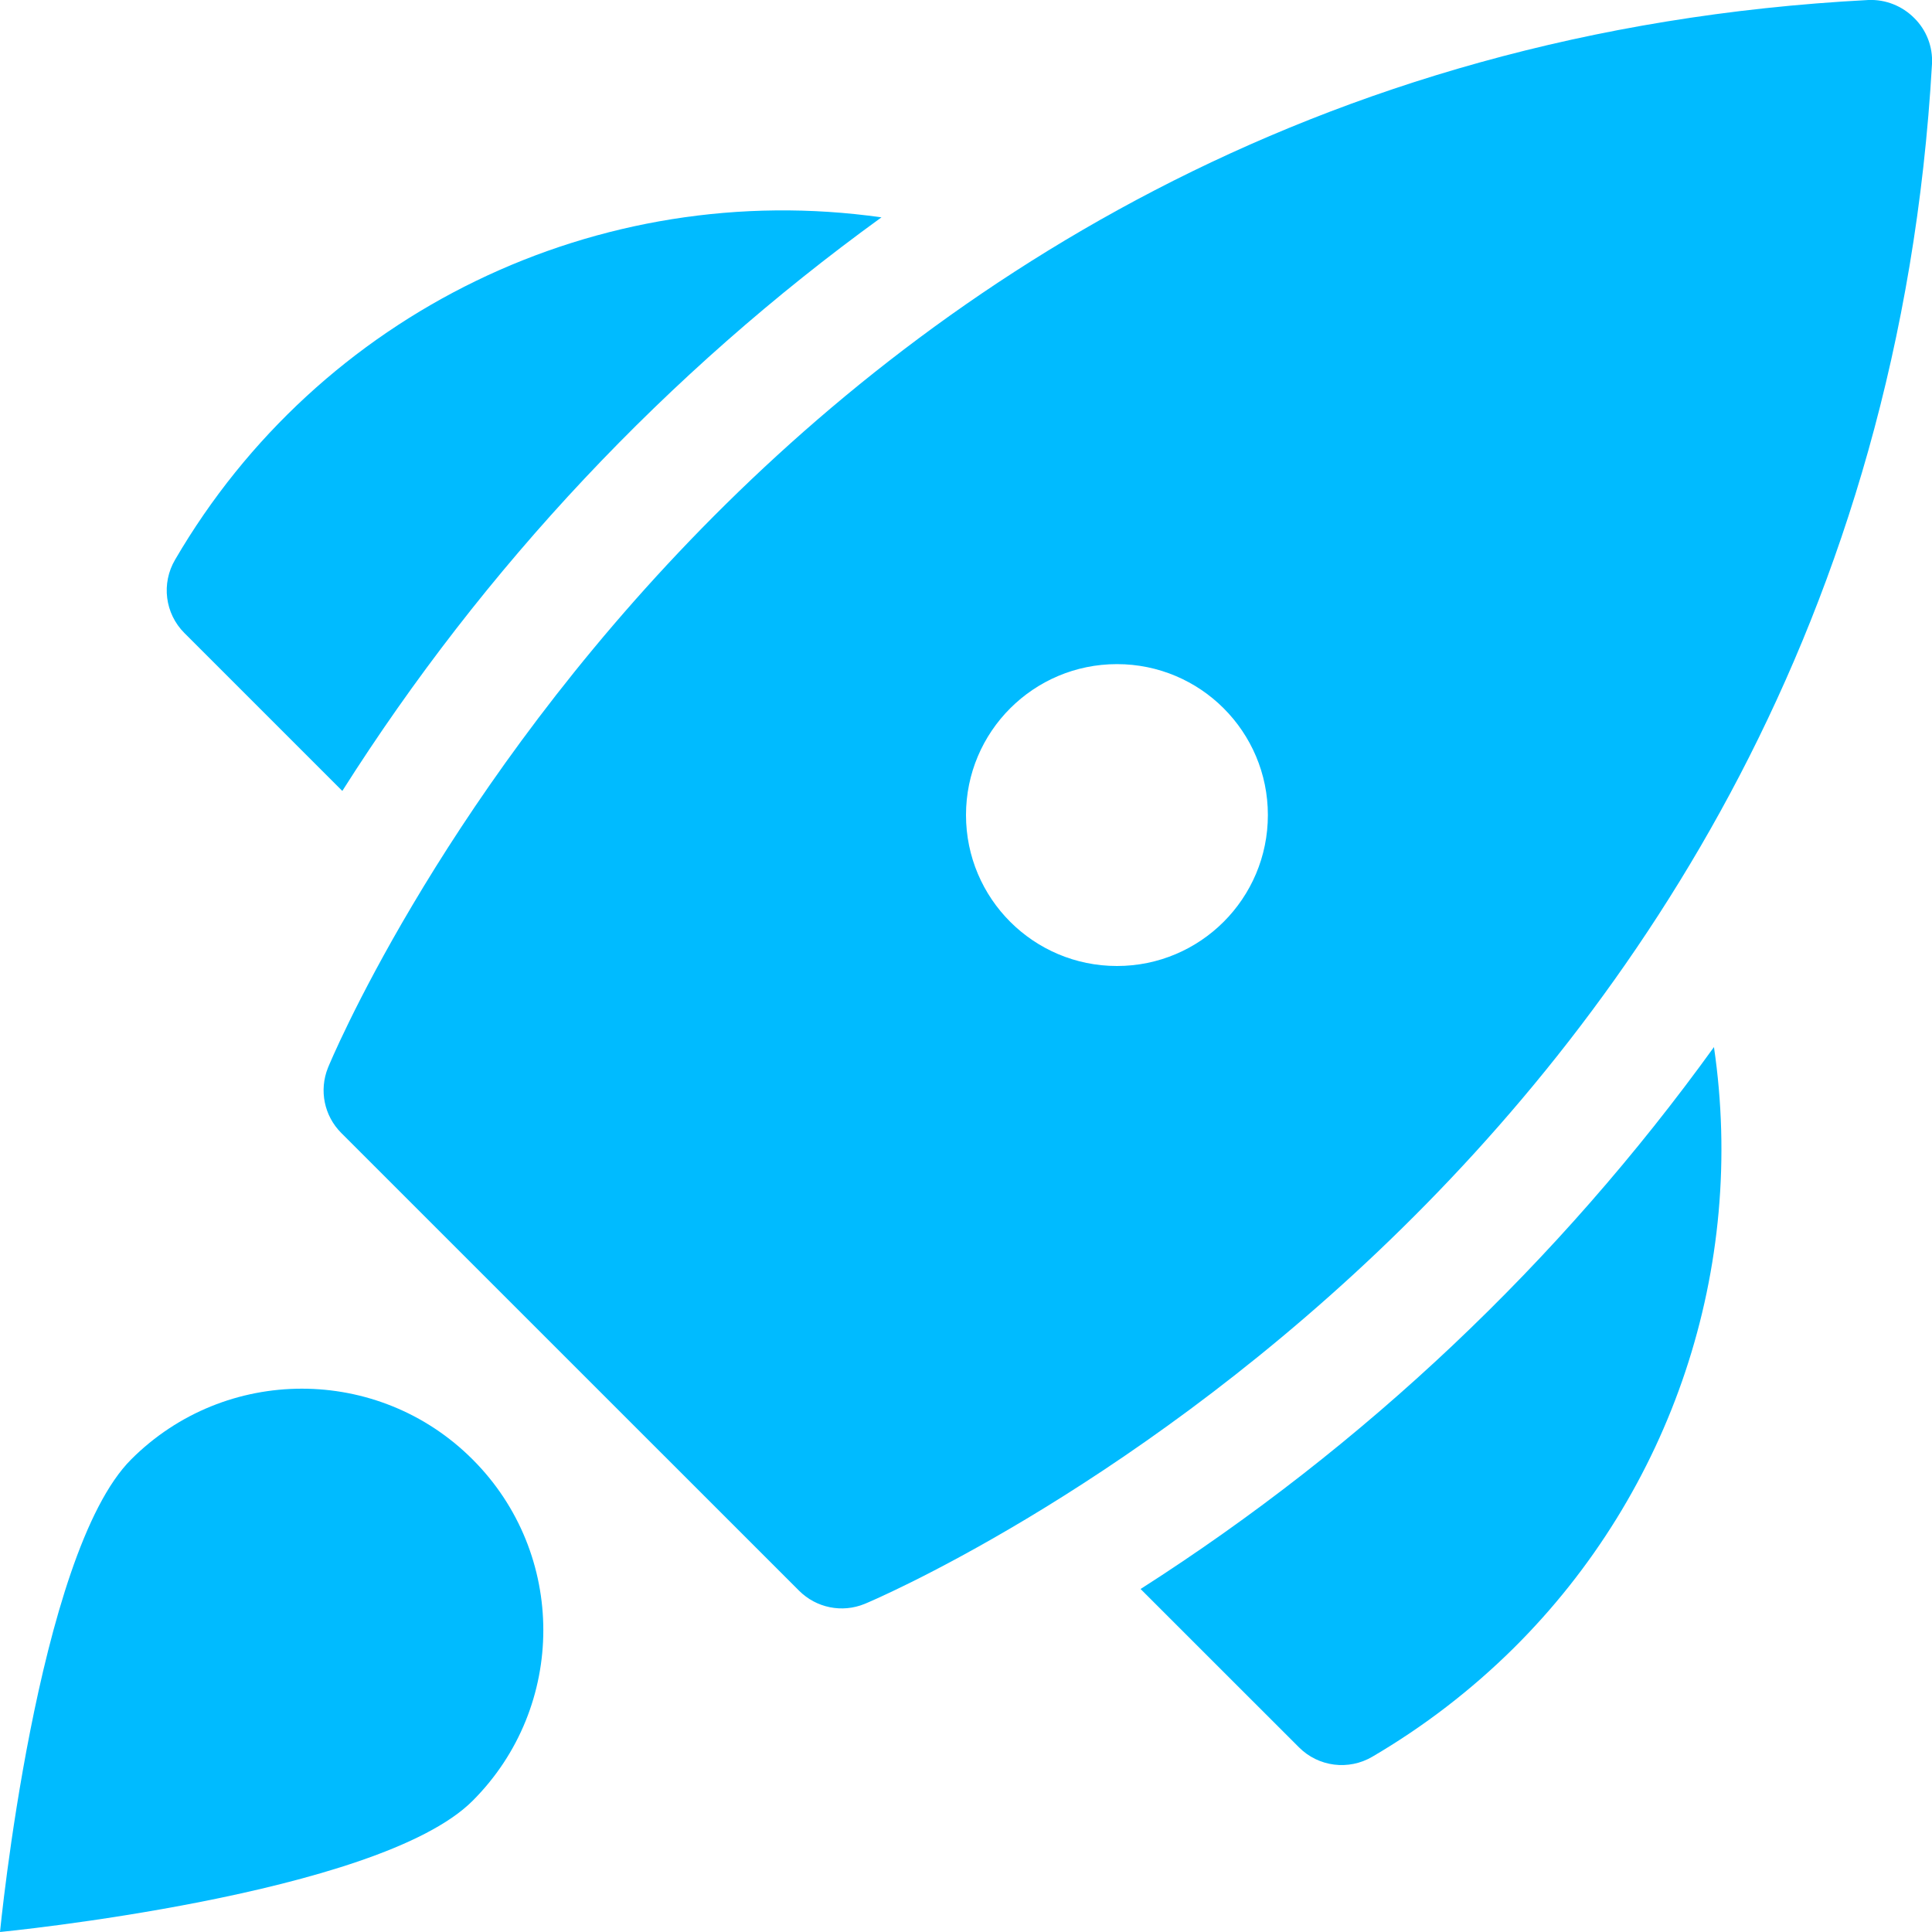
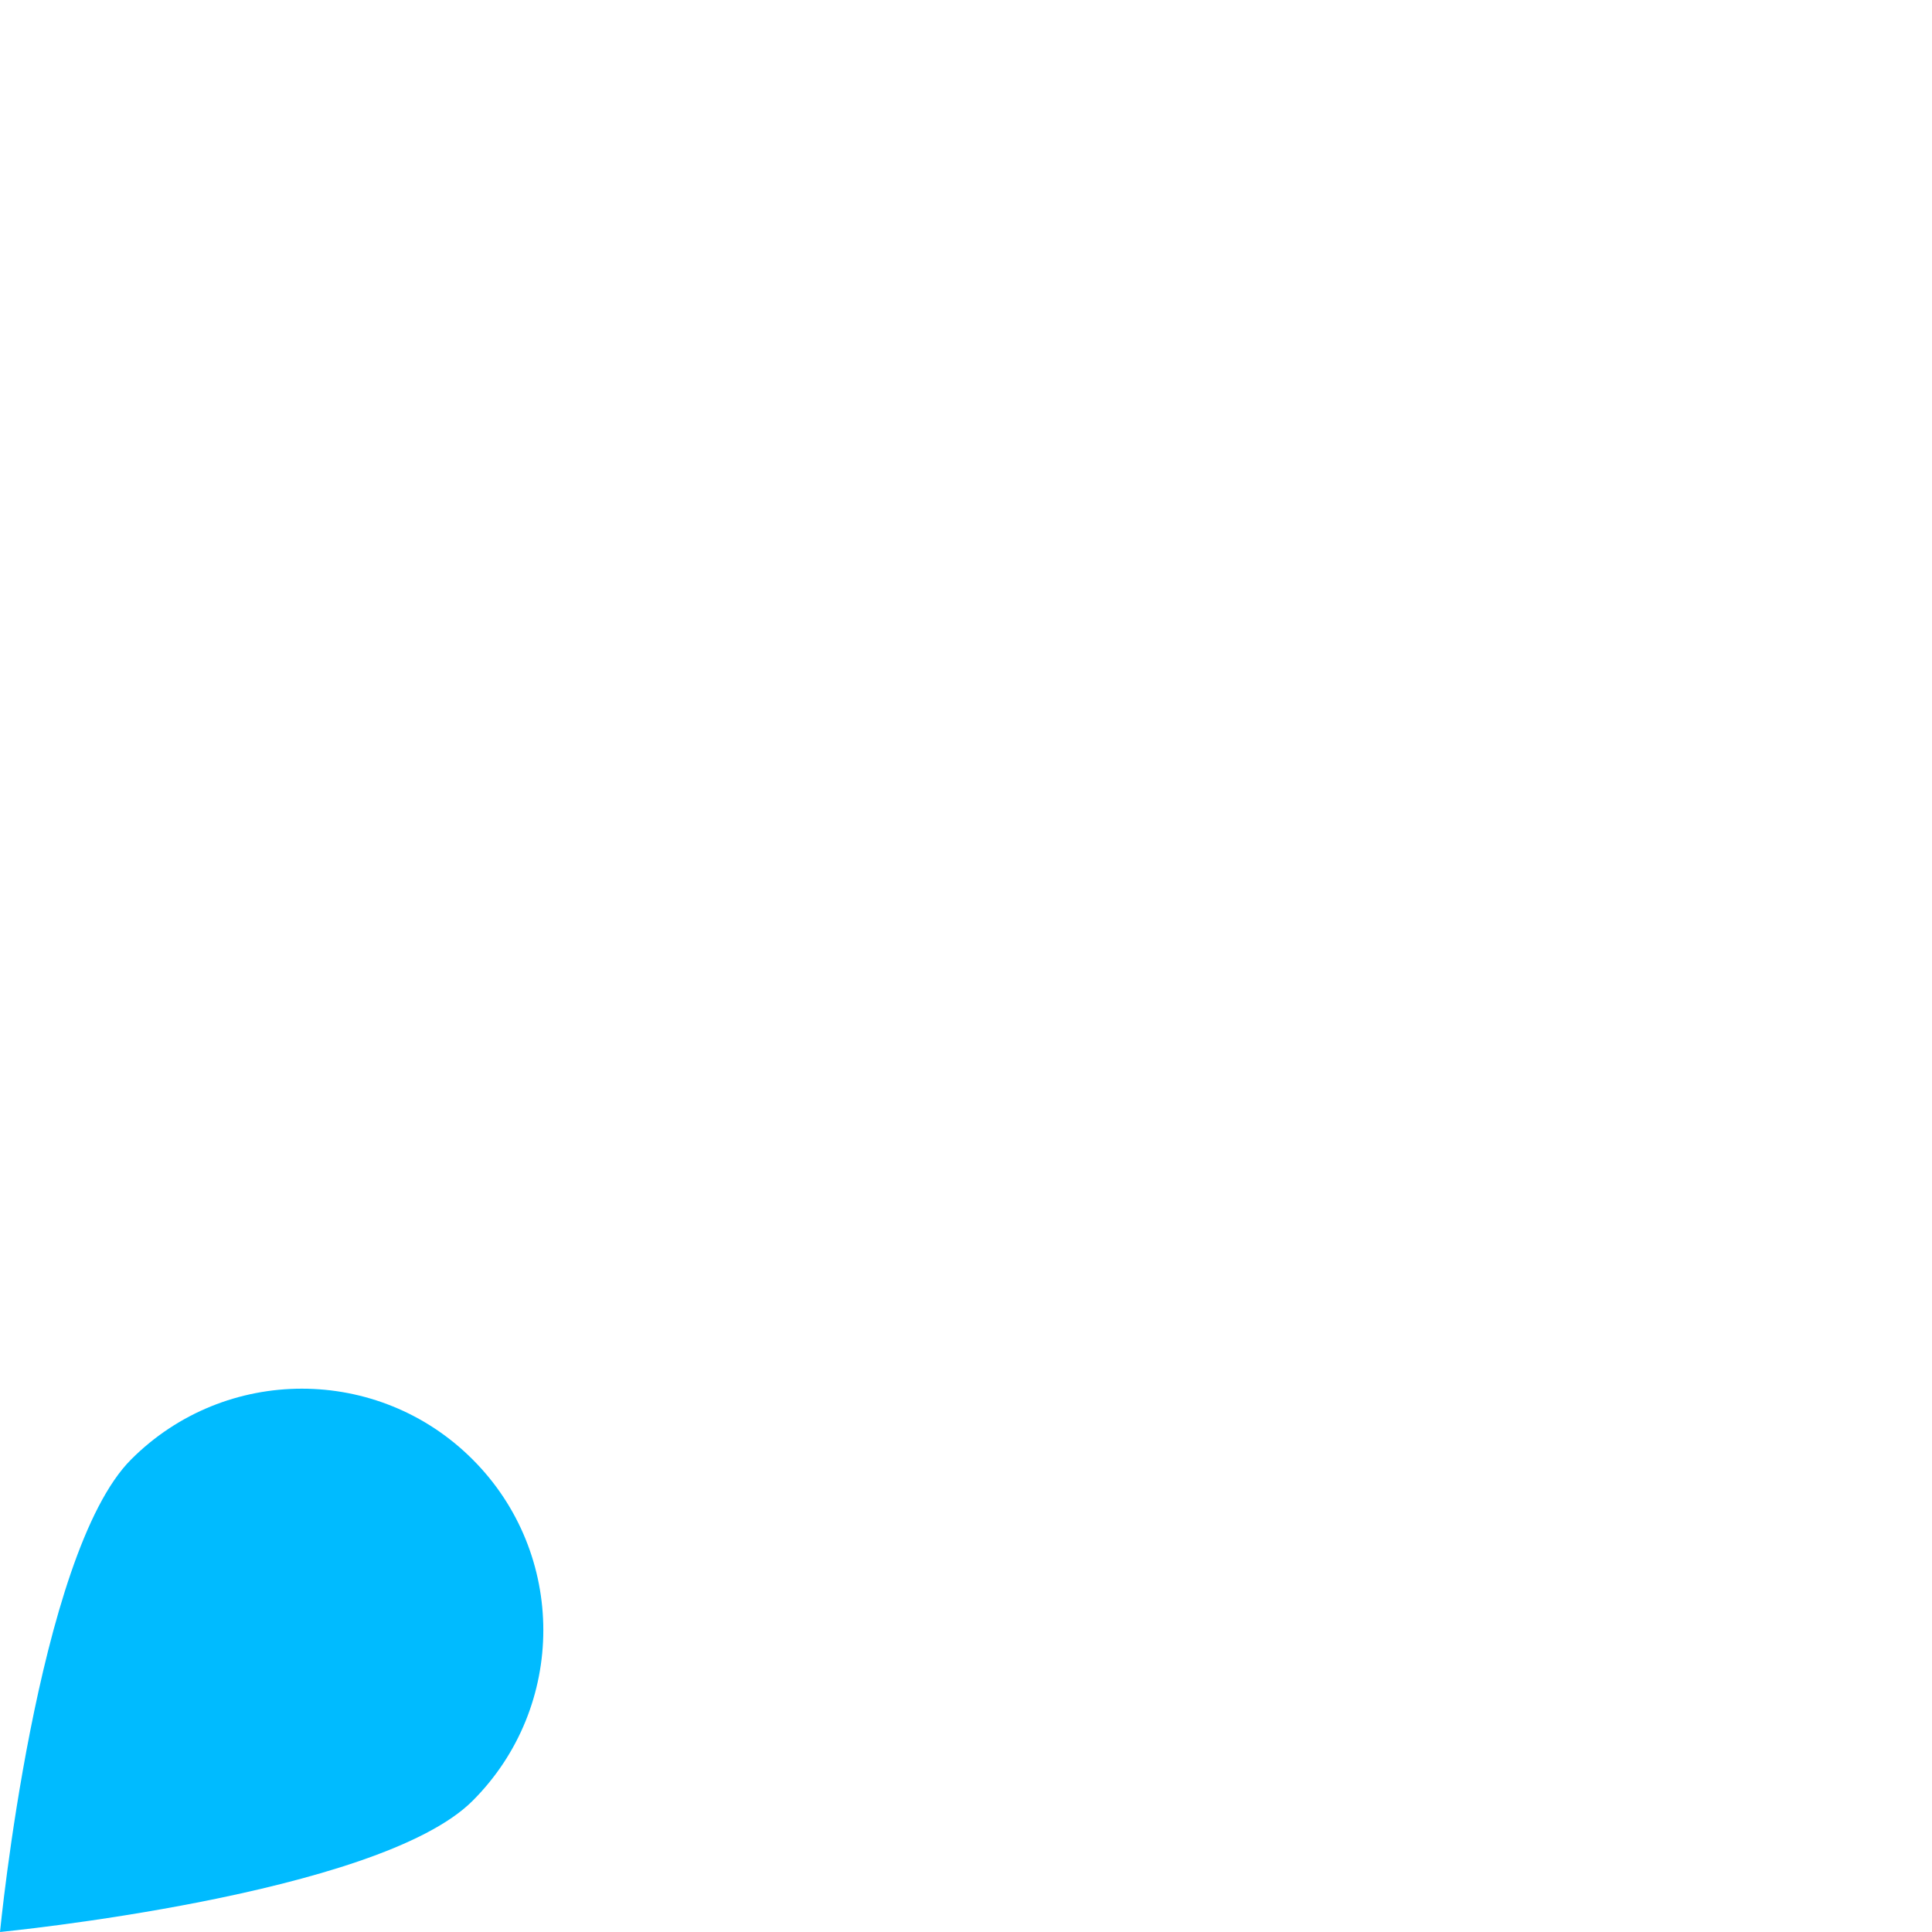
<svg xmlns="http://www.w3.org/2000/svg" width="28px" height="28px" viewBox="0 0 28 28" version="1.1">
  <title>spaceship</title>
  <g id="Page-1" stroke="none" stroke-width="1" fill="none" fill-rule="evenodd">
    <g id="Redesign-v1" transform="translate(-1228, -3576)" fill="#00BBFF" fill-rule="nonzero">
      <g id="5" transform="translate(363, 3240)">
        <g id="Group-7" transform="translate(765, 94)">
          <g id="icon" transform="translate(83, 223)">
            <g id="spaceship" transform="translate(17, 19)">
-               <path d="M12.775,3.15 C8.671,2.569 4.625,4.531 2.538,8.111 C2.335,8.455 2.39,8.892 2.672,9.174 L4.961,11.463 C7.015,8.221 9.667,5.4 12.775,3.15 L12.775,3.15 Z" id="Path" />
-               <path d="M16.53,23.029 L18.826,25.324 C19.108,25.607 19.546,25.662 19.89,25.459 C20.636,25.022 21.324,24.493 21.939,23.884 C24.234,21.606 25.31,18.374 24.84,15.175 C22.59,18.294 19.771,20.958 16.53,23.029 Z" id="Path" />
-               <path d="M27.744,0.263 C27.569,0.086 27.328,-0.01 27.079,-5.82867088e-16 C10.815,0.851 4.812,15.329 4.753,15.475 C4.622,15.801 4.698,16.172 4.946,16.42 L11.581,23.054 C11.83,23.303 12.204,23.379 12.531,23.245 C12.676,23.188 27.079,17.113 28,0.926 C28.013,0.678 27.92,0.437 27.744,0.263 Z M16.188,14 C14.979,14 14,13.021 14,11.812 C14,10.604 14.979,9.625 16.188,9.625 C17.396,9.625 18.375,10.604 18.375,11.812 C18.375,13.021 17.396,14 16.188,14 Z" id="Shape" />
              <path d="M6.849,21.151 C8.216,22.517 8.216,24.733 6.849,26.099 C5.483,27.467 0,28 0,28 C0,28 0.533,22.517 1.901,21.151 C3.267,19.784 5.483,19.784 6.849,21.151 Z" id="Path" />
            </g>
          </g>
        </g>
      </g>
    </g>
  </g>
</svg>